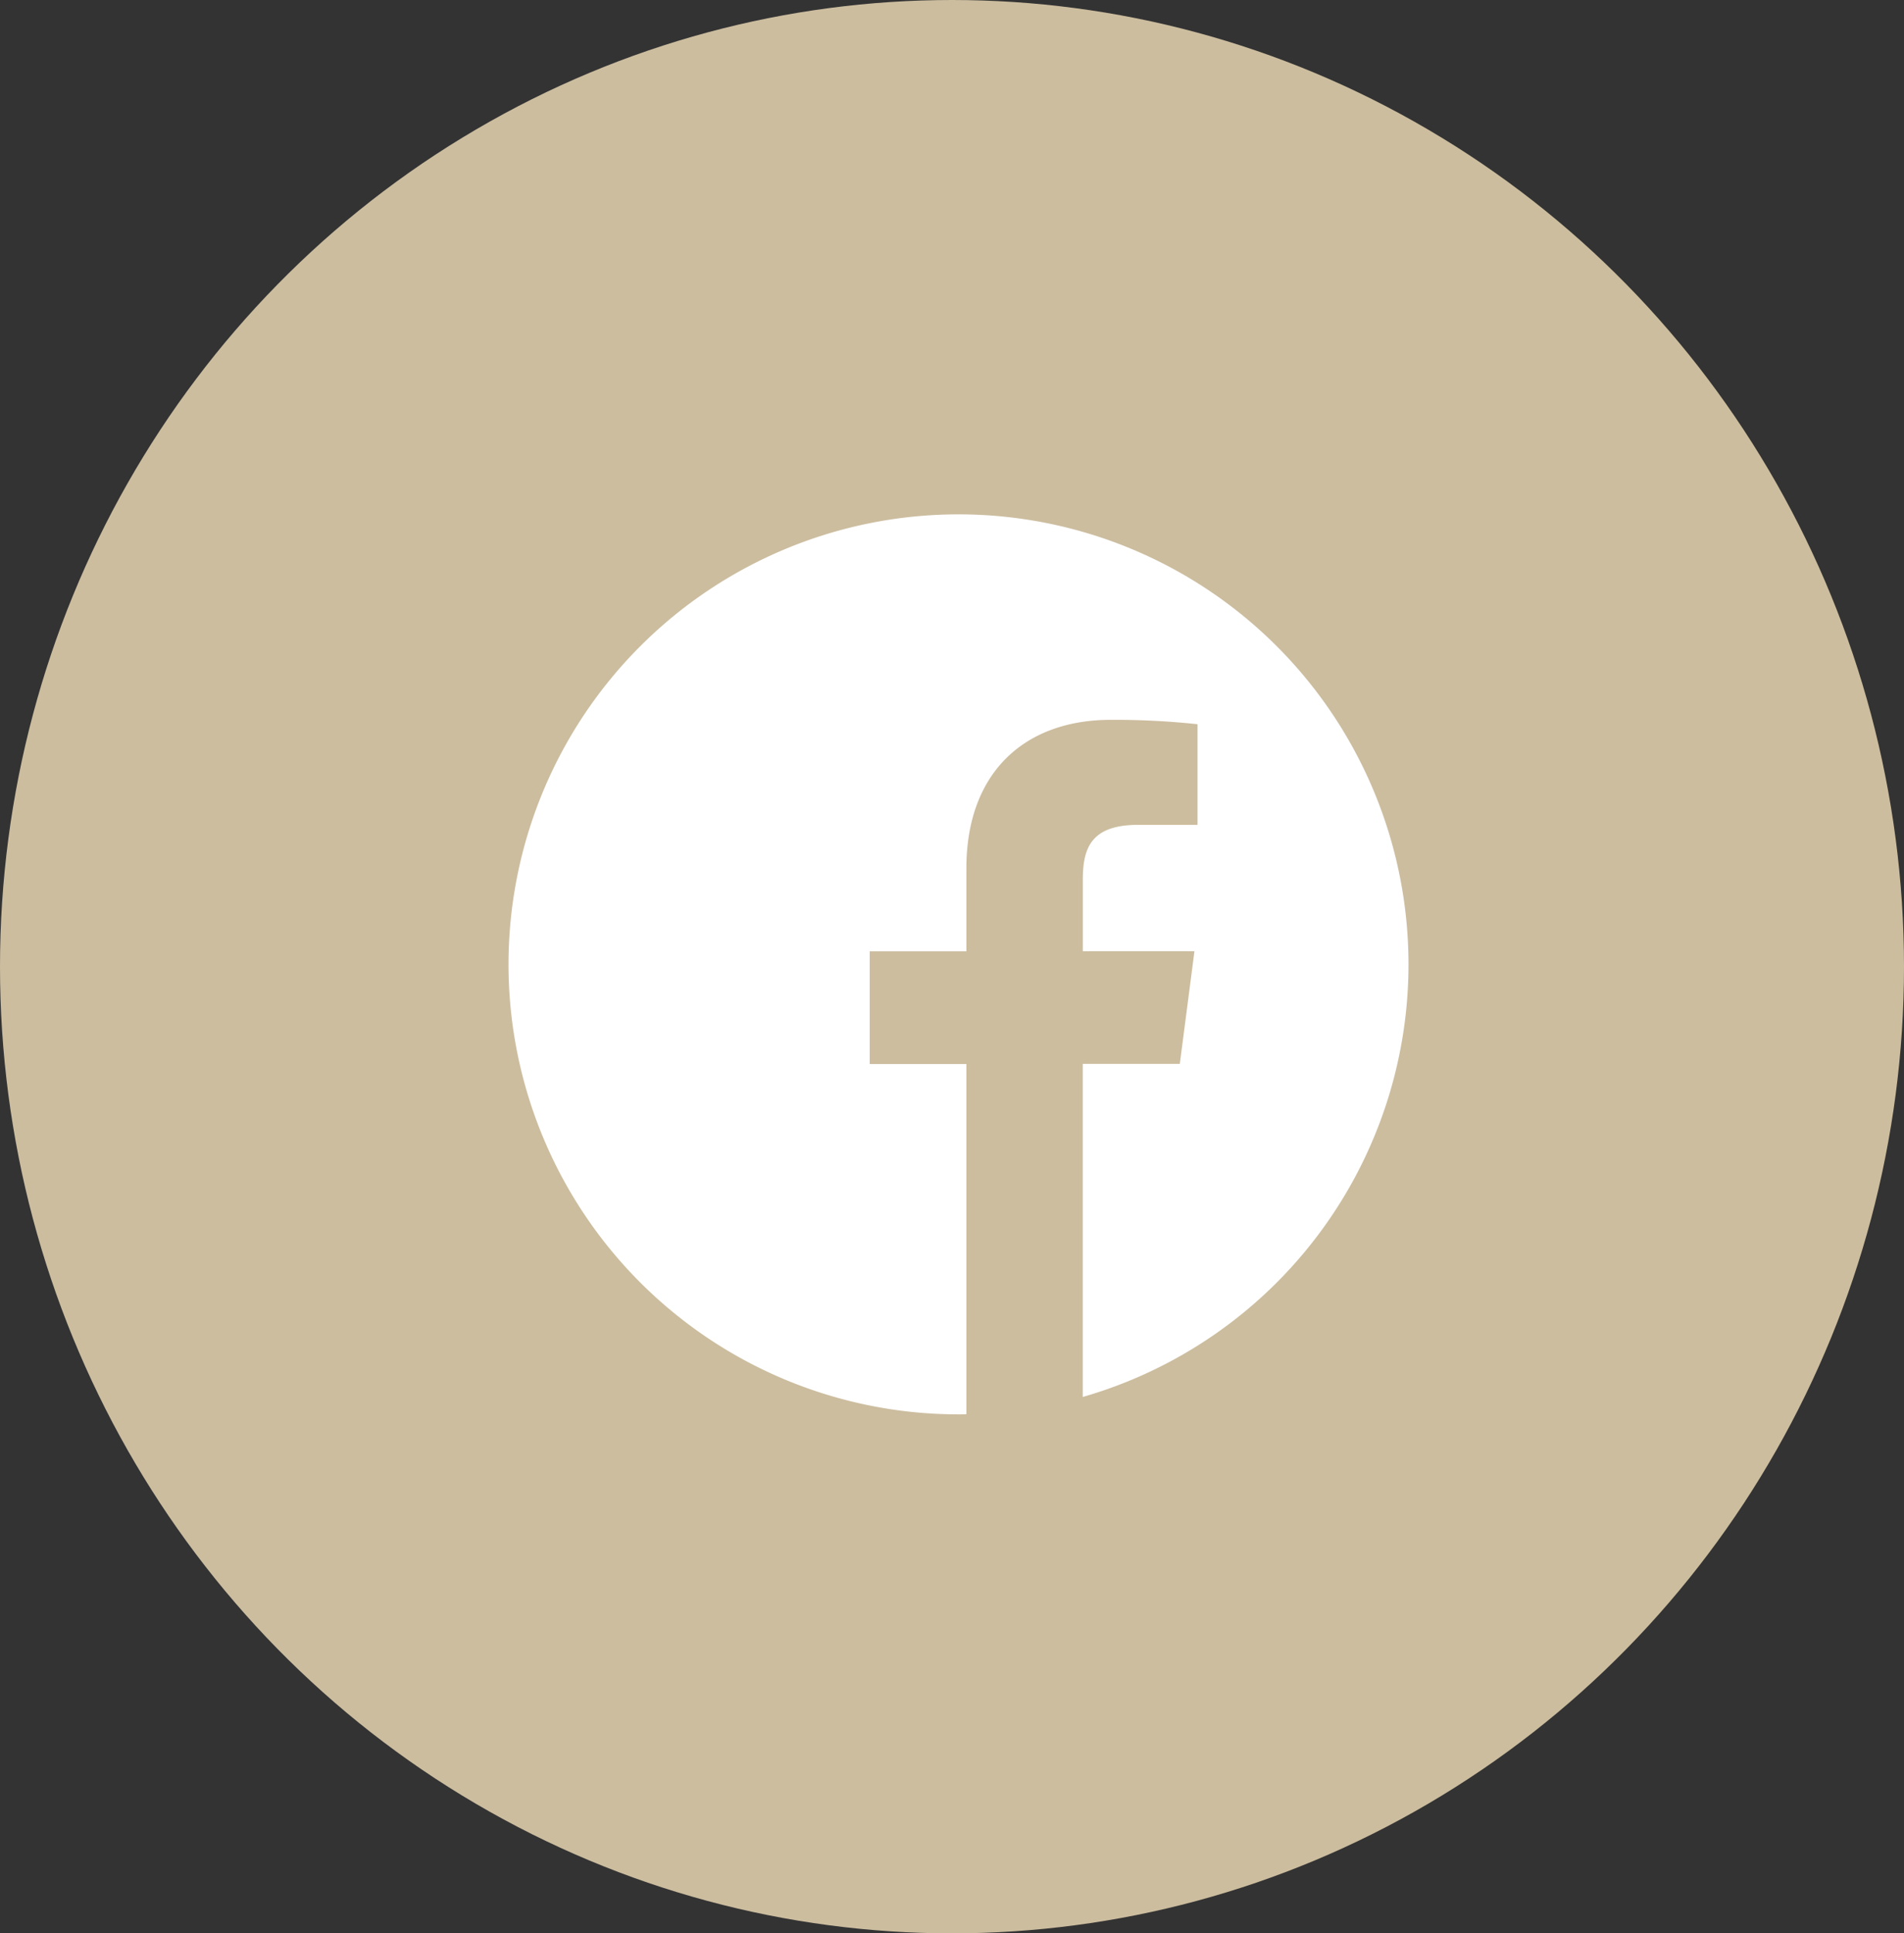
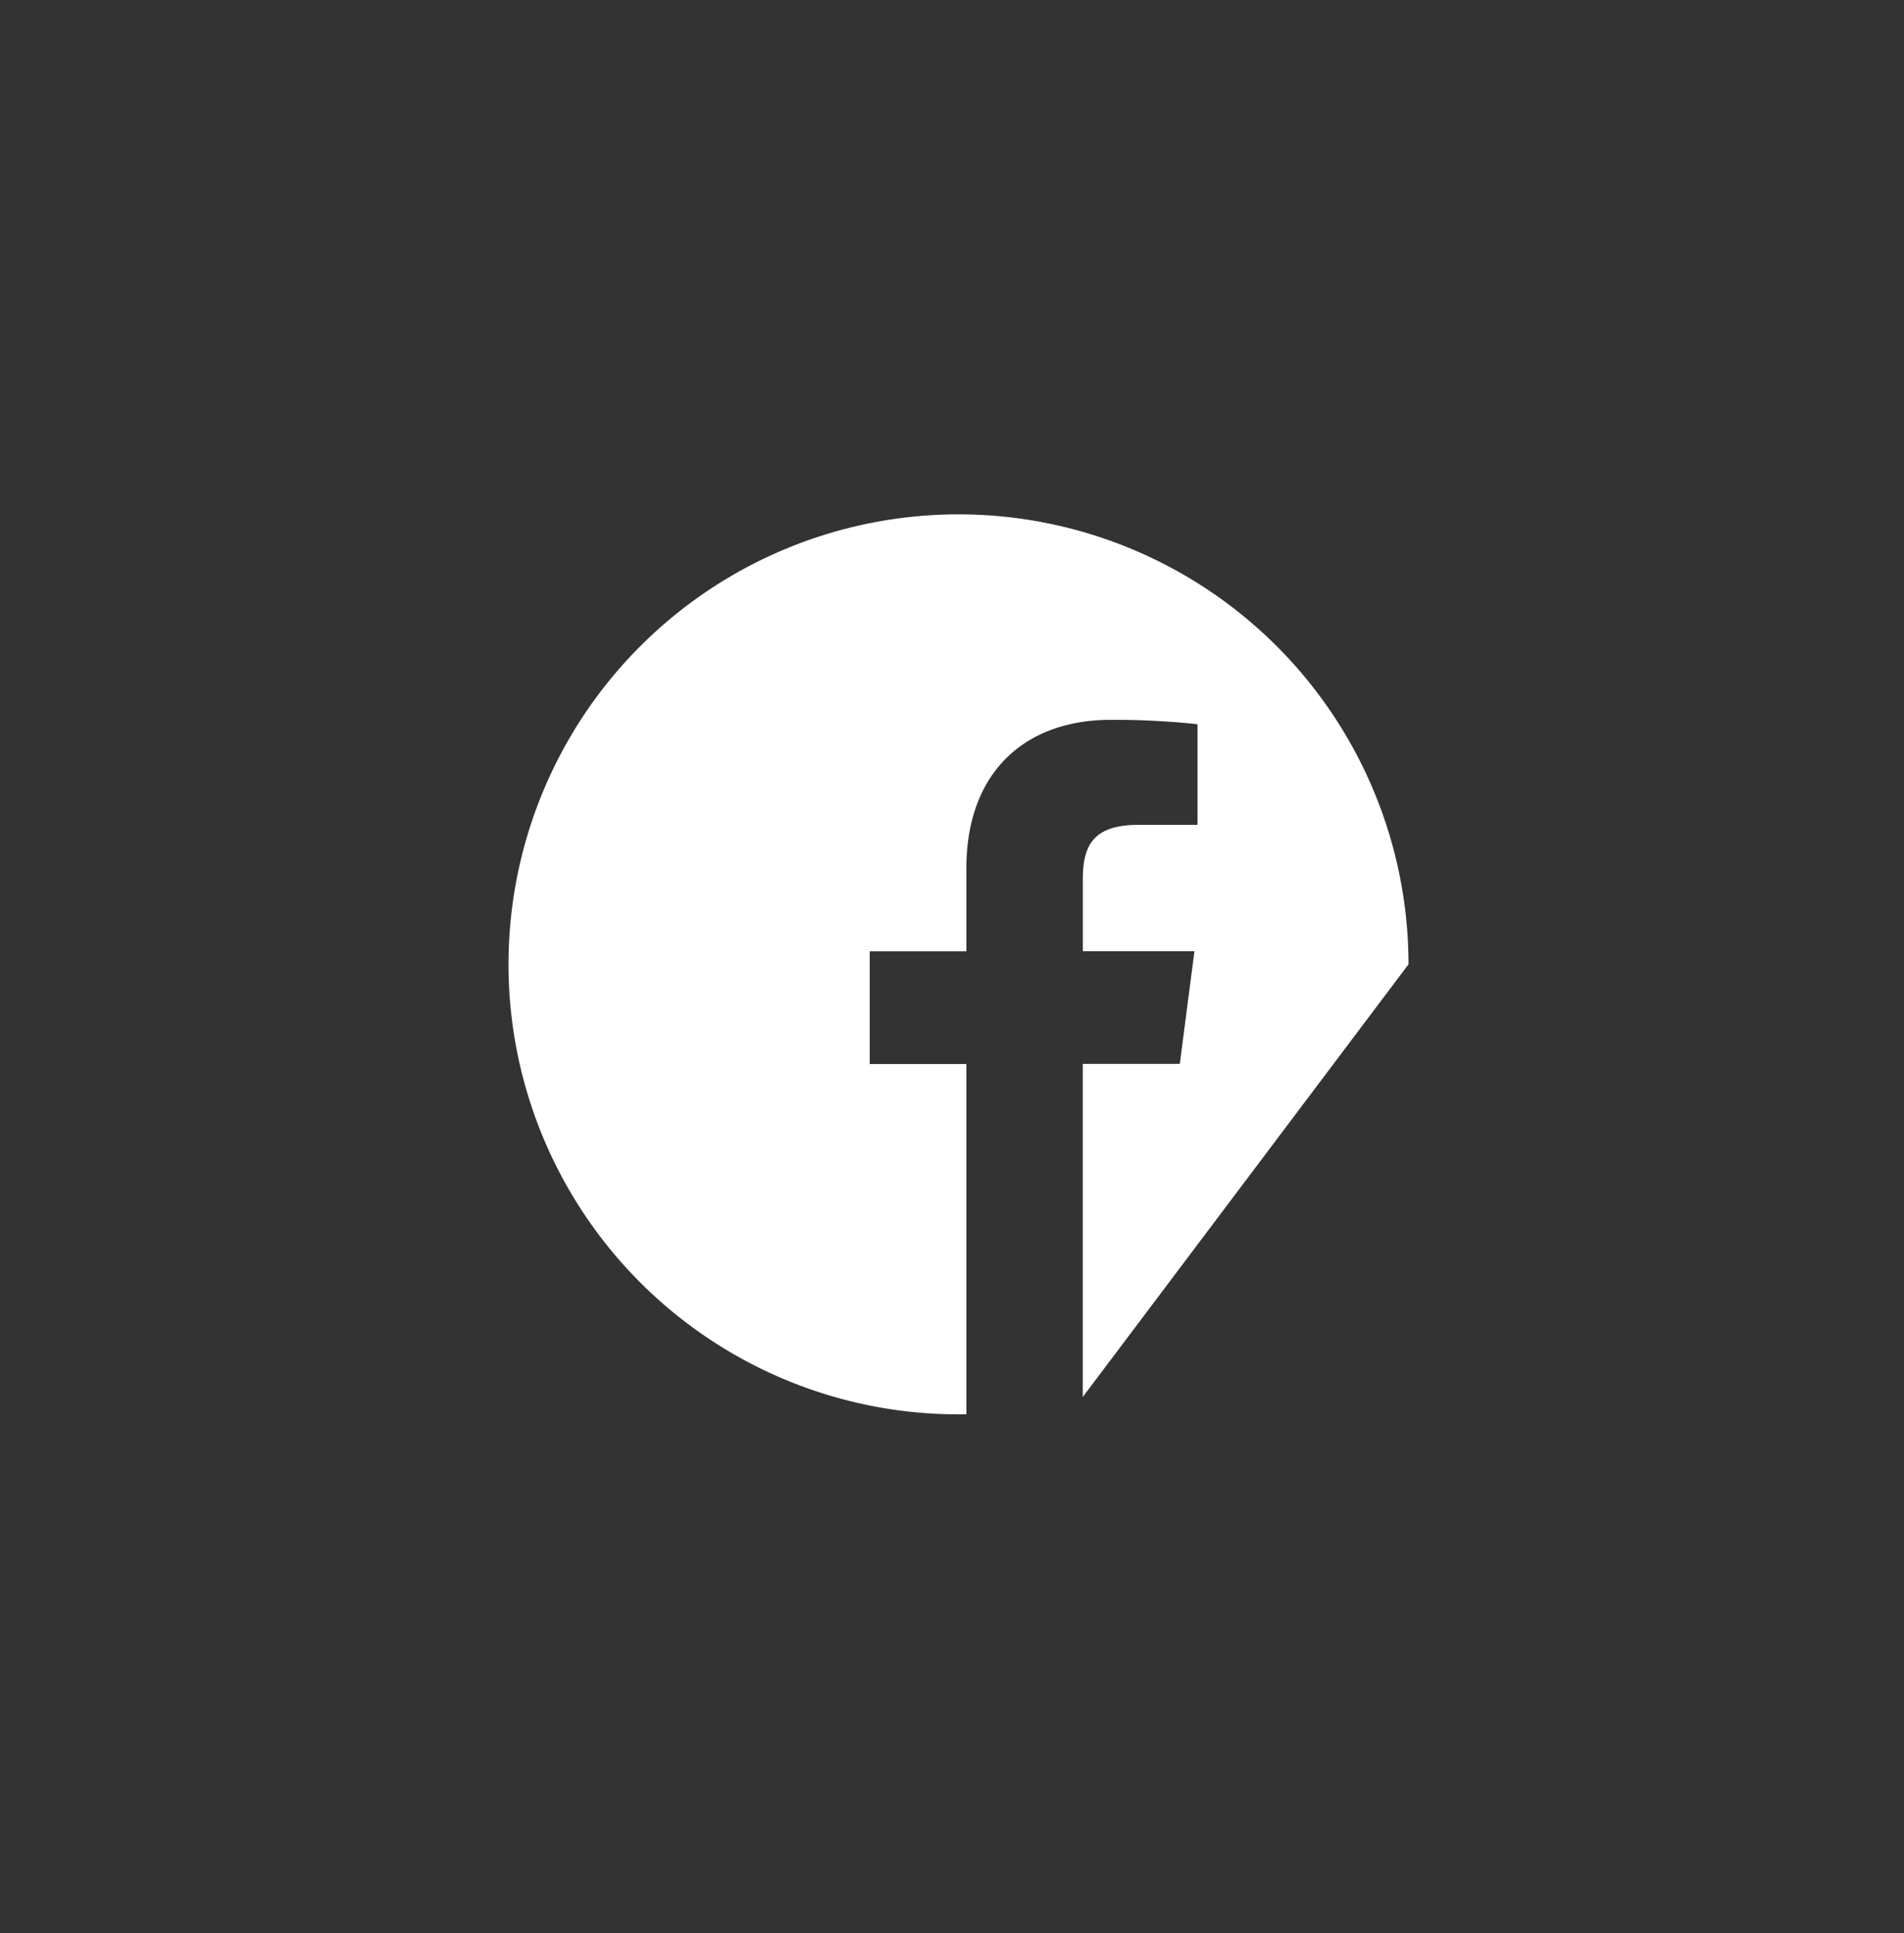
<svg xmlns="http://www.w3.org/2000/svg" width="65" height="66" viewBox="0 0 65 66">
  <rect x="0" y="0" width="65" height="66" fill="#333333" stroke="none" />
  <g id="Gruppe_79" data-name="Gruppe 79" transform="translate(-173 -678)">
-     <ellipse id="Ellipse_24" data-name="Ellipse 24" cx="32.5" cy="33" rx="32.5" ry="33" transform="translate(173 678)" fill="#ccbd9f" />
-     <path id="Pfad_395" data-name="Pfad 395" d="M30.725,15.362A15.362,15.362,0,1,0,15.362,30.725c.09,0,.18,0,.27-.006V18.765h-3.3V14.918h3.3V12.086c0-3.283,2-5.071,4.933-5.071a26.811,26.811,0,0,1,2.958.15V10.6H21.507c-1.59,0-1.9.756-1.9,1.866v2.448h3.811l-.5,3.847H19.605V30.131A15.367,15.367,0,0,0,30.725,15.362Z" transform="translate(190.359 695.558)" fill="#fff" />
+     <path id="Pfad_395" data-name="Pfad 395" d="M30.725,15.362A15.362,15.362,0,1,0,15.362,30.725c.09,0,.18,0,.27-.006V18.765h-3.3V14.918h3.3V12.086c0-3.283,2-5.071,4.933-5.071a26.811,26.811,0,0,1,2.958.15V10.6H21.507c-1.59,0-1.9.756-1.9,1.866v2.448h3.811l-.5,3.847H19.605V30.131Z" transform="translate(190.359 695.558)" fill="#fff" />
  </g>
</svg>